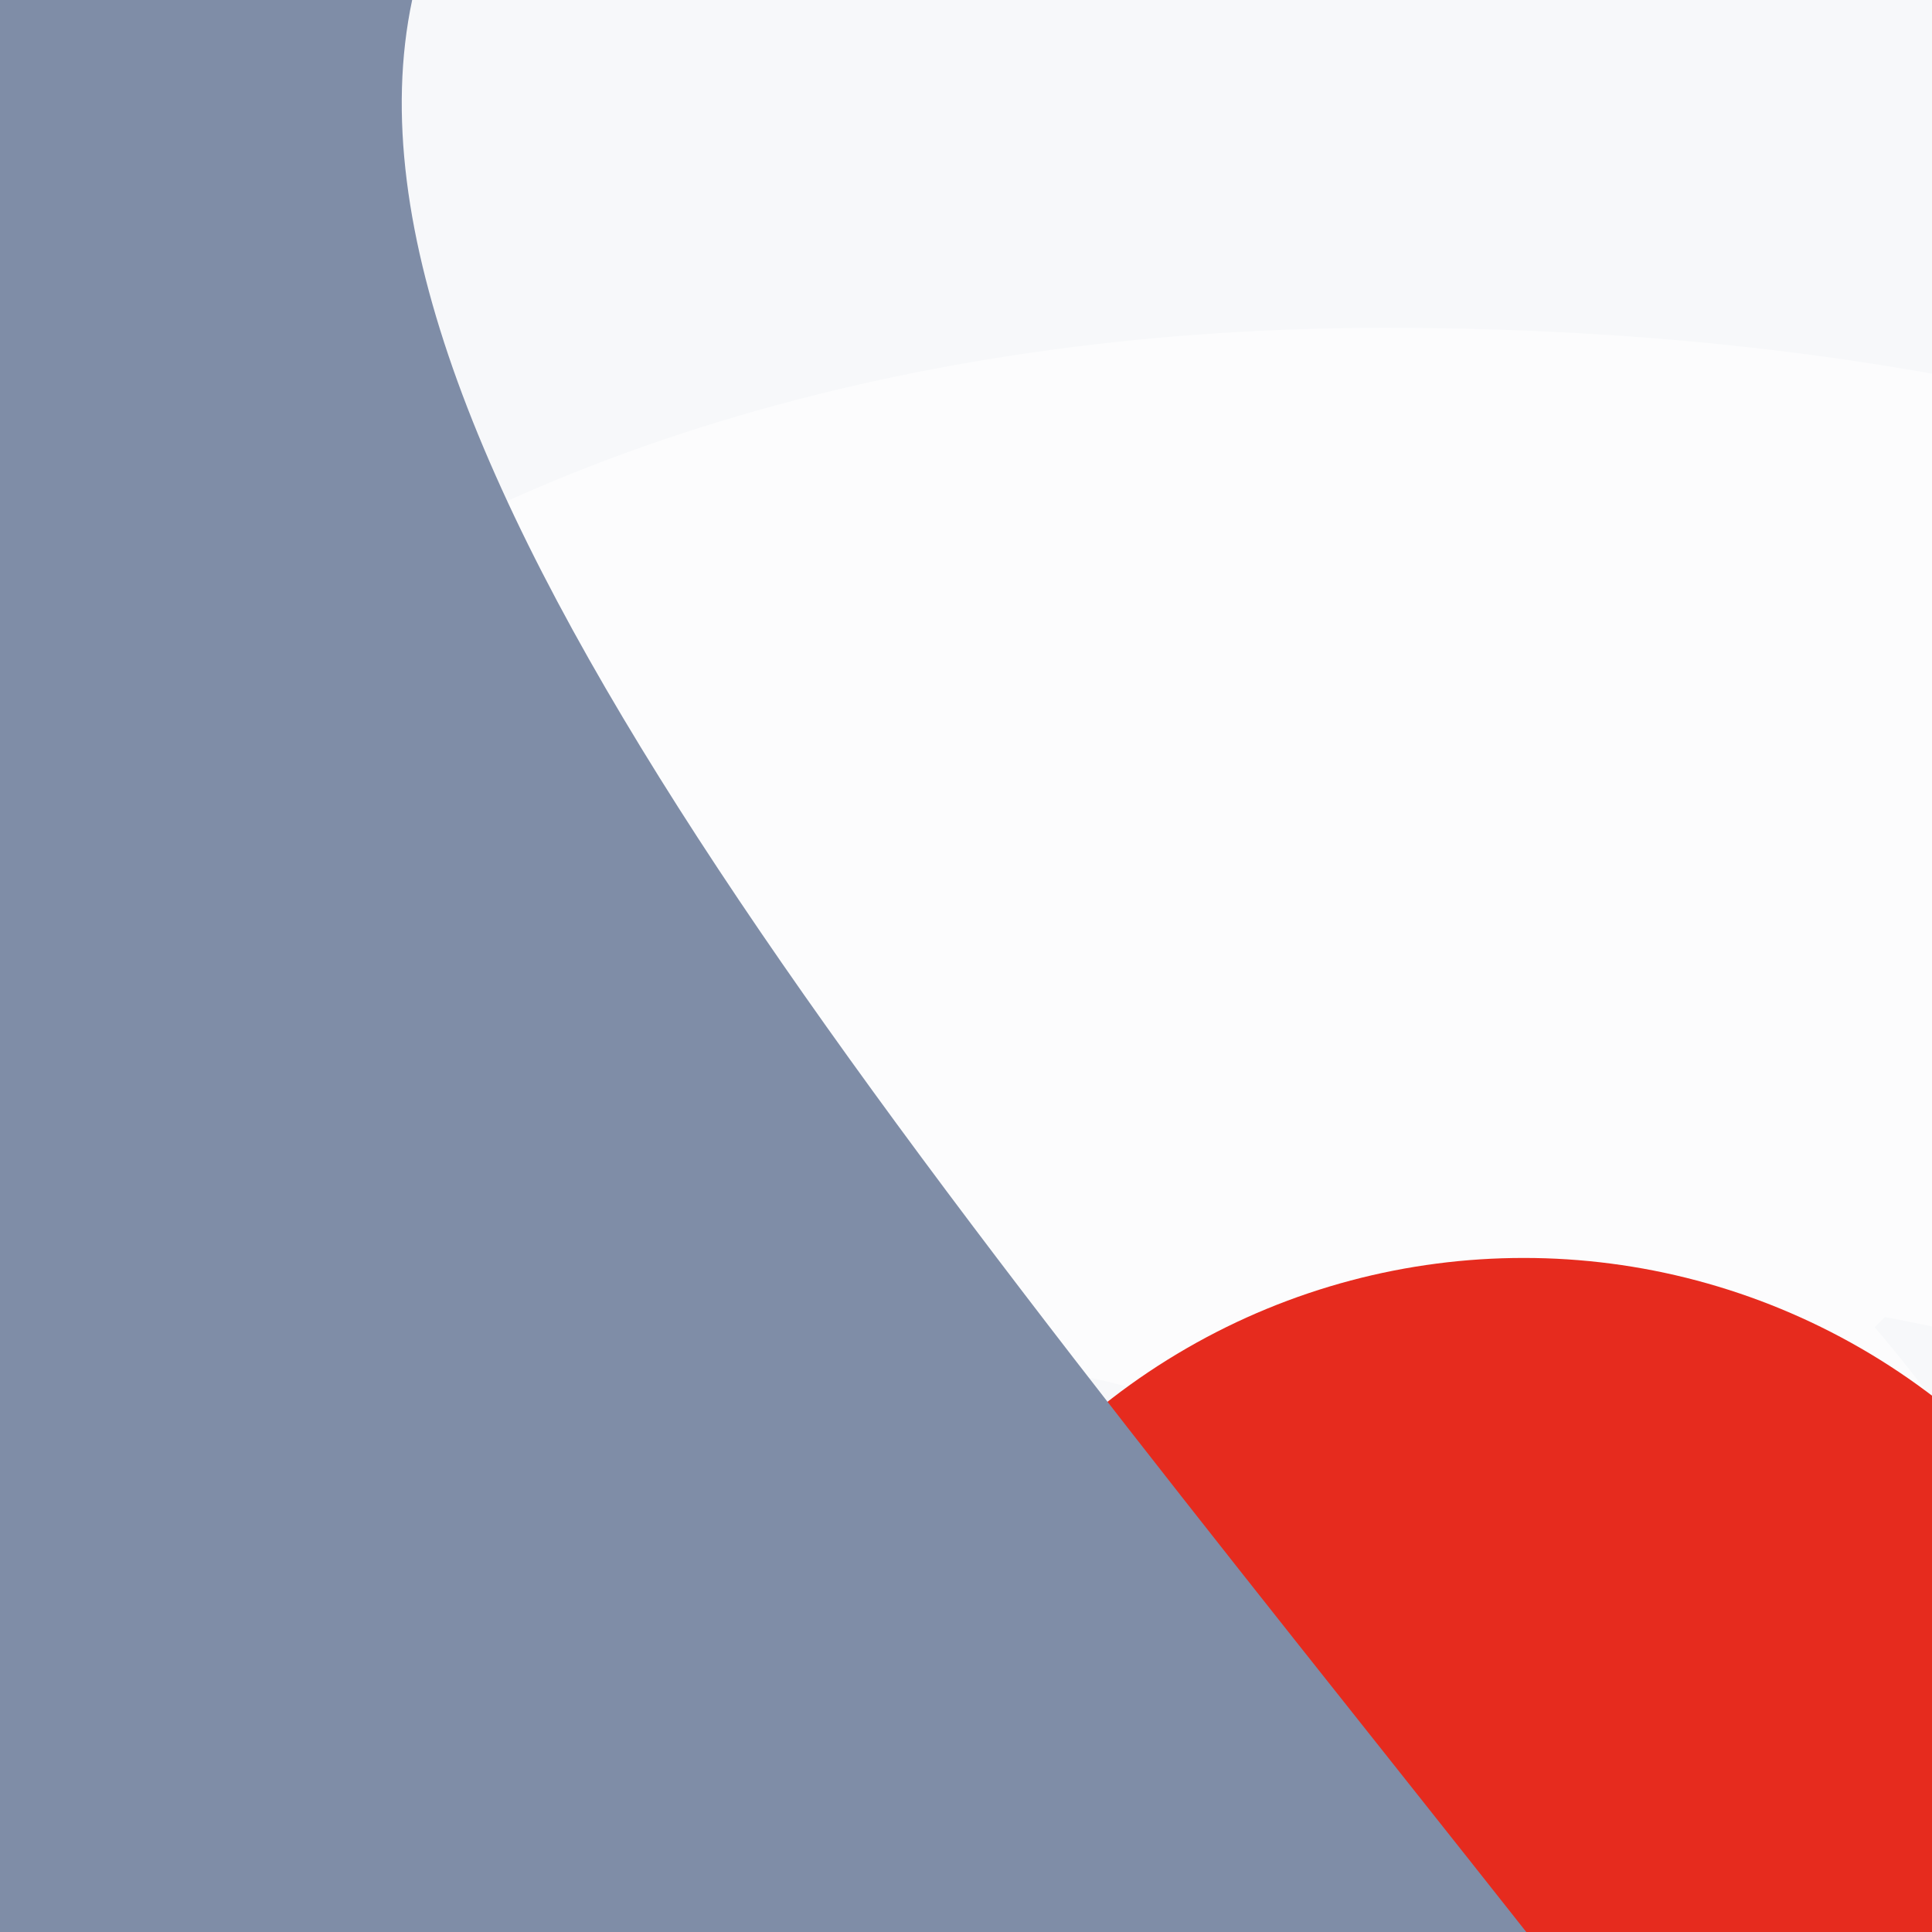
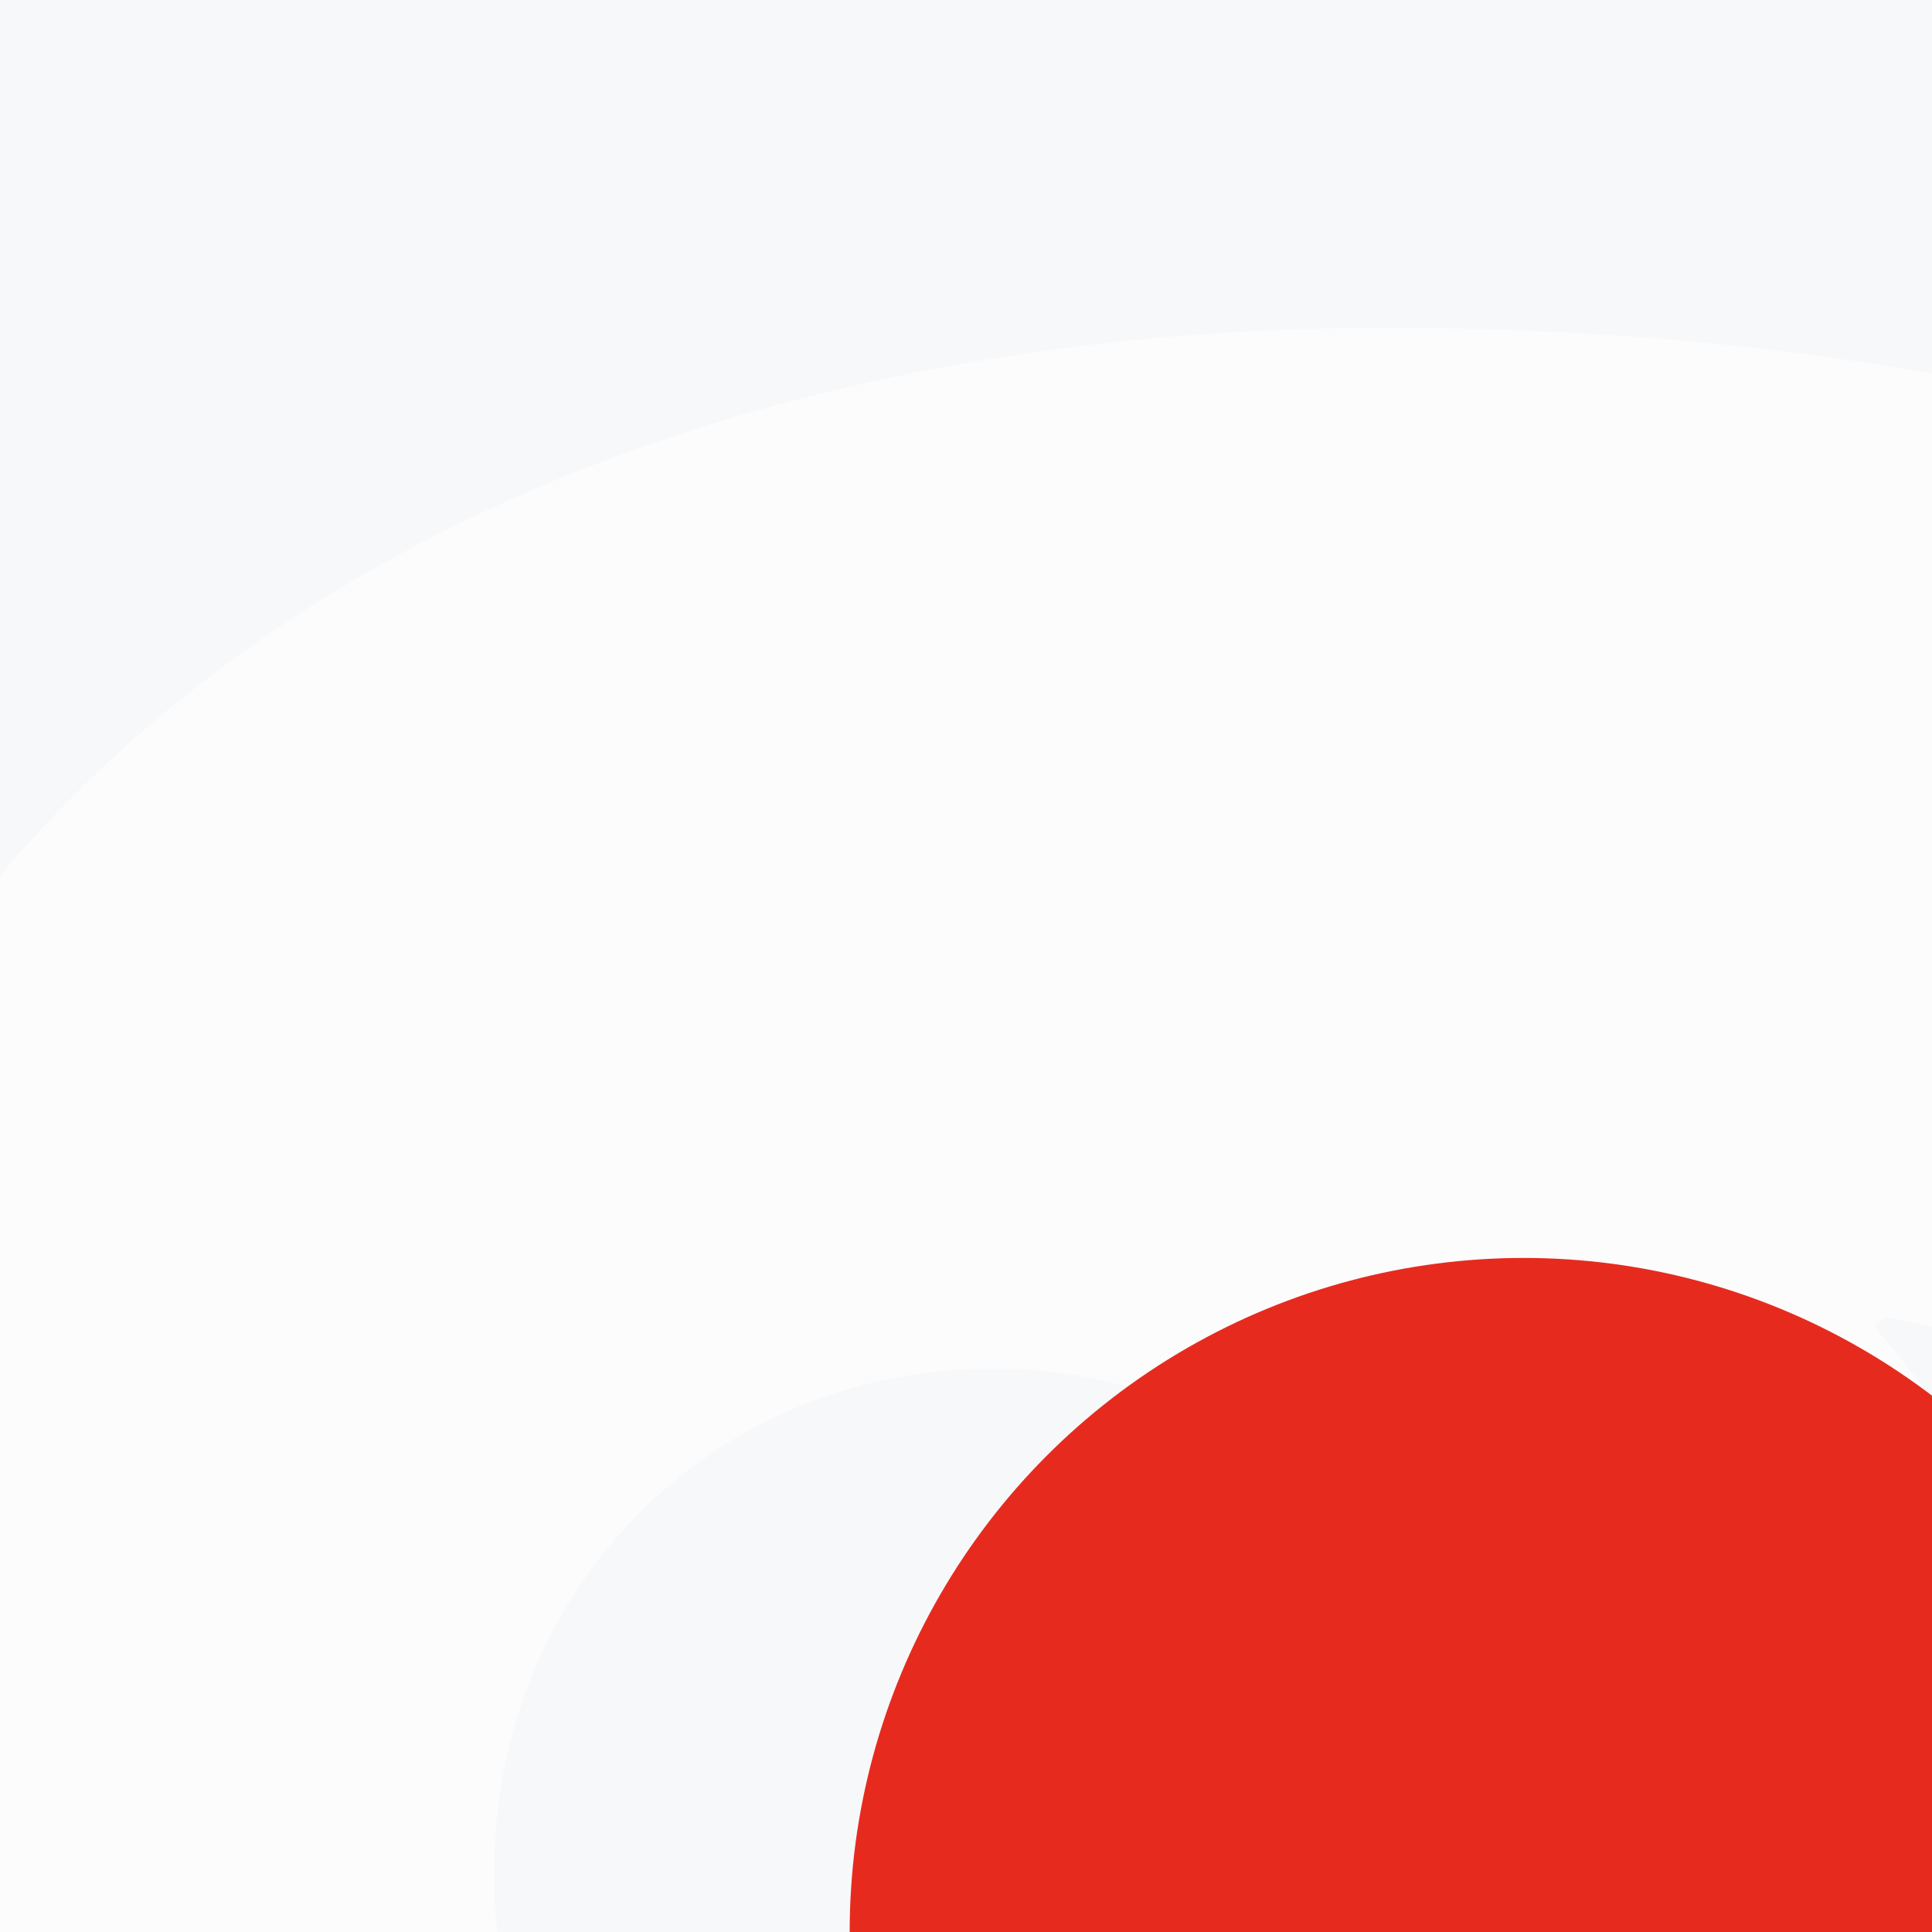
<svg xmlns="http://www.w3.org/2000/svg" viewBox="0, 0, 300, 300">
  <rect title="🌄 Backdrop" fill="#F7F8FA" x="0" y="0" width="300" height="300" />
  <path title="🔢 Number 9" d="M229.595,127.2 C187.195,127.2 147.995,160 147.995,204 C147.995,247.2 186.395,279.2 227.995,279.2 C271.195,279.2 307.995,249.6 307.995,204.8 C307.995,160.8 273.595,127.2 229.595,127.2 Z M6.395,417.6 L152.795,417.6 C155.995,429.6 165.595,440.8 177.595,447.2 C190.395,453.6 204.795,455.2 215.995,455.2 C287.995,455.2 307.195,388.8 315.995,343.2 L314.395,341.6 C279.195,372 236.795,385.6 189.595,385.6 C80.795,385.6 0.795,323.2 0.795,208.8 C0.795,73.6 108.795,0.8 235.195,0.8 C398.395,0.8 469.595,125.6 469.595,265.6 C469.595,442.4 386.395,570.4 215.995,570.4 C112.795,570.4 23.995,527.2 6.395,417.6 Z" fill="#FFFFFF" opacity="0.589" transform="translate(0, 0) rotate(270, 235, 285.5)" />
  <circle title="🔴 Rude" fill="#E62B1E" opacity="1" style="mix-blend-mode:darken" cx="236.603" cy="300" r="104.667" />
-   <path title="🌊 Curve" d="M 0 0 L 300 0 L 0 0 Z M 300 63 L 300 300 L 0 300 L 0 236 C 70.44 250.903 176.671 160.36 300 63 Z" transform="rotate(90, 150, 150)" fill="#7F8DA7" />
</svg>